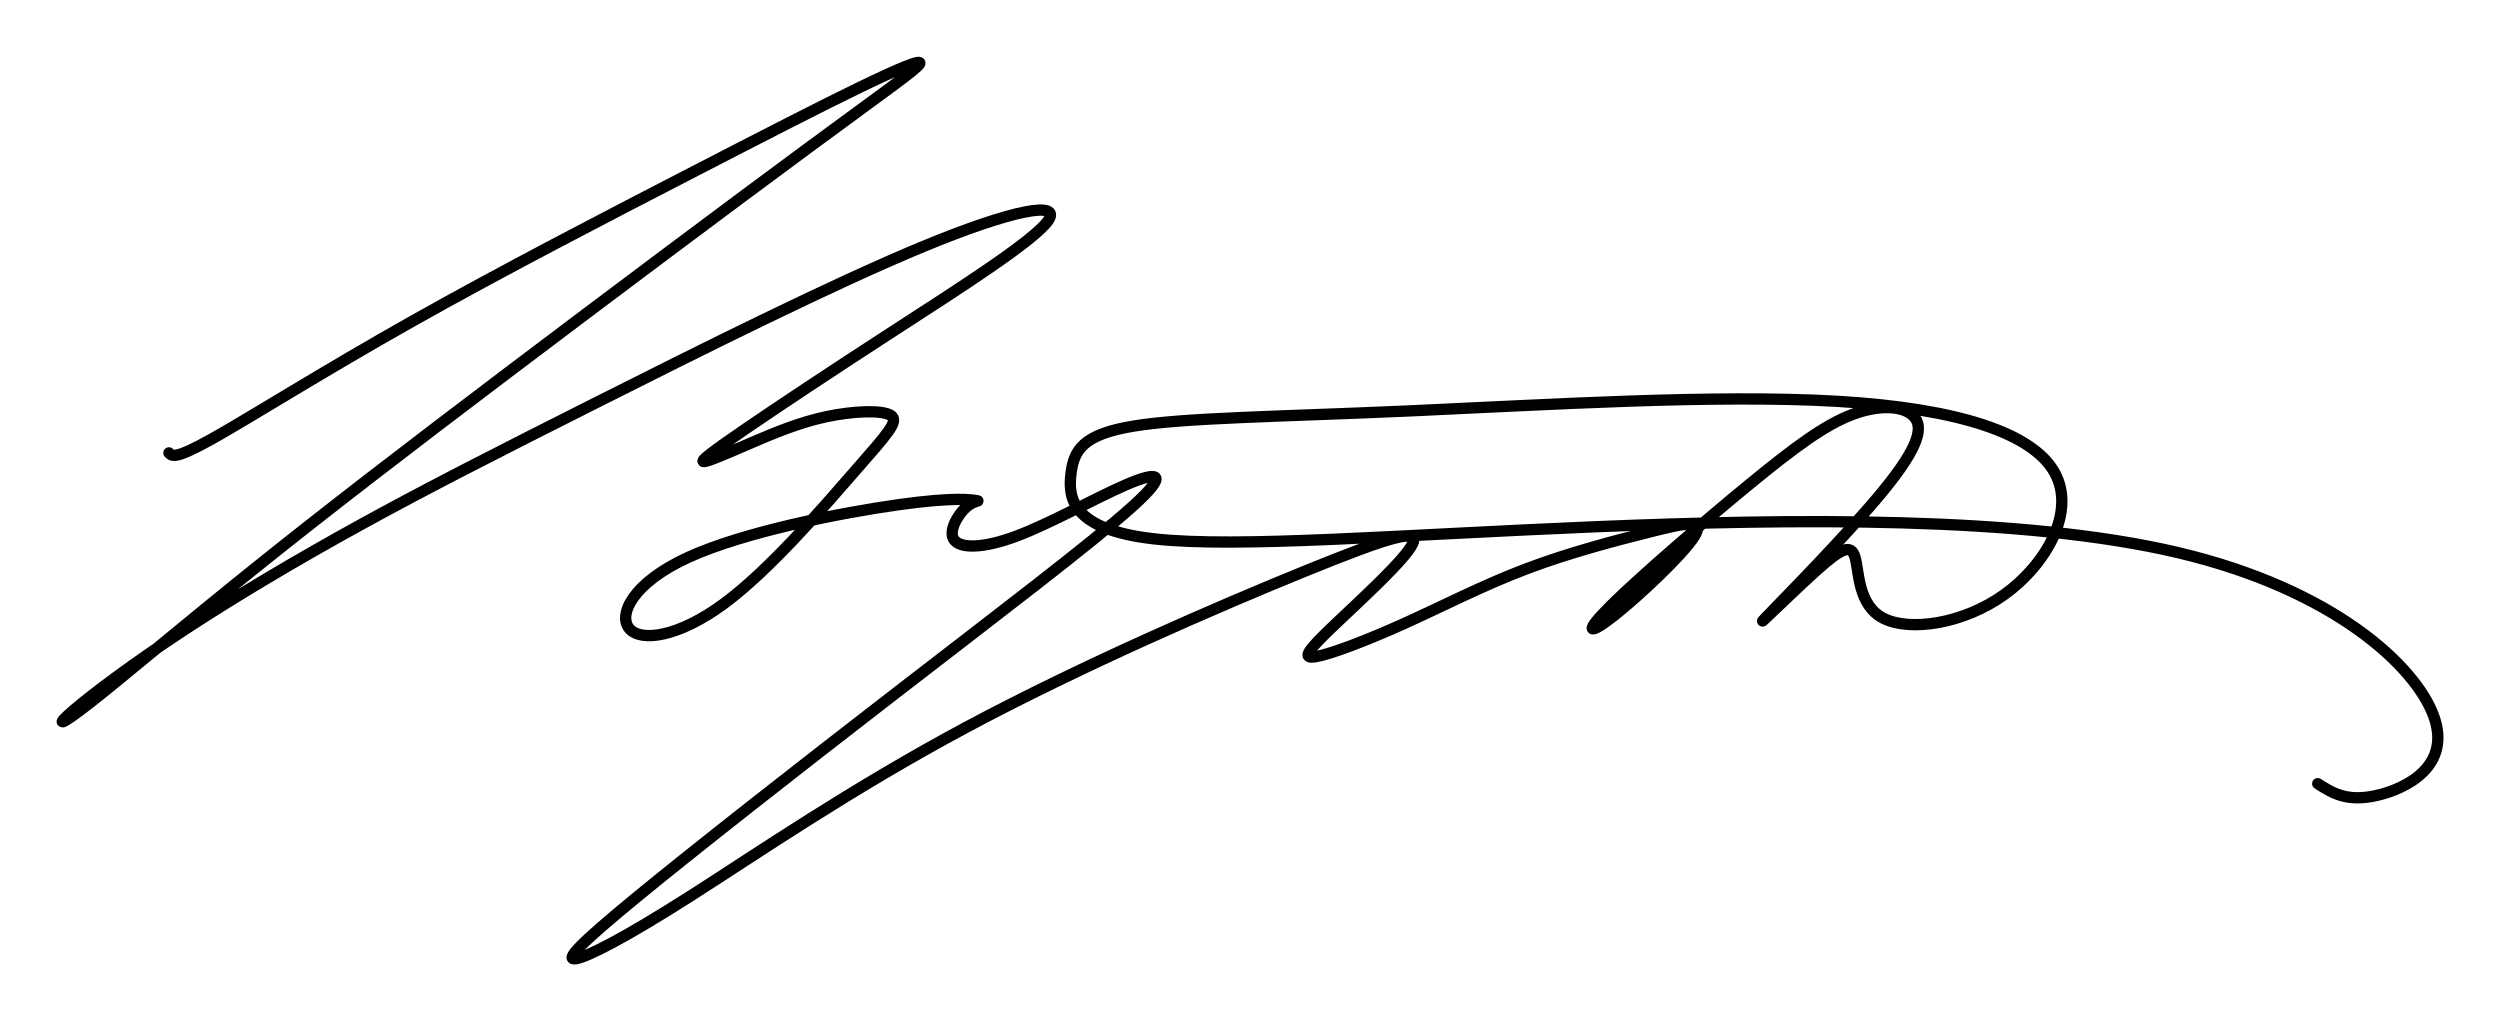
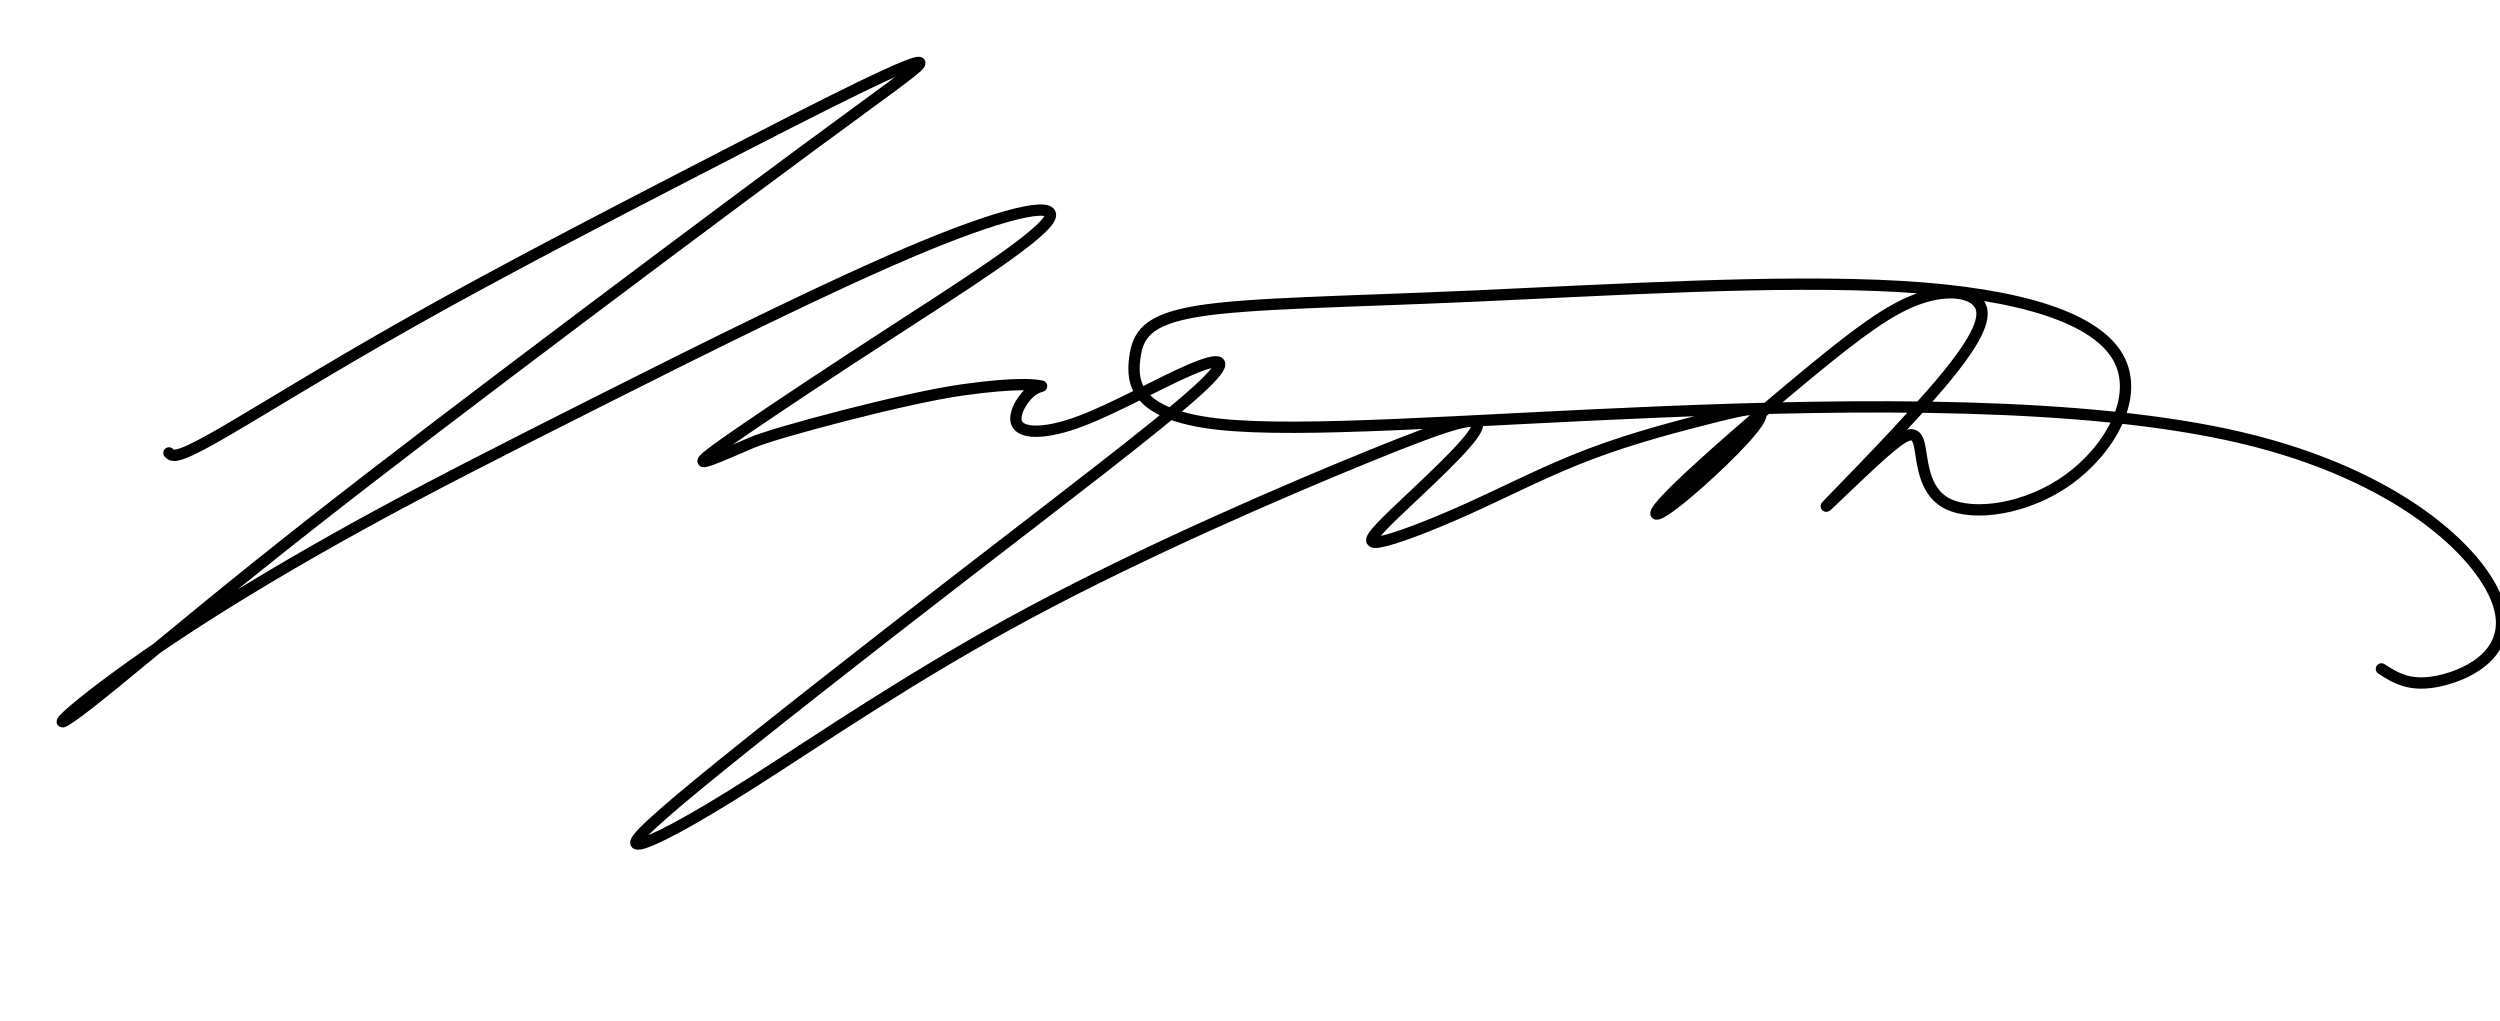
<svg xmlns="http://www.w3.org/2000/svg" width="883.78" height="361" version="1.1" viewBox="0 0 233.83 95.515">
-   <path d="m15.8 42.36c0.29 0.312 0.579 0.624 4.105-1.354 3.526-1.978 10.289-6.245 18.659-10.959 8.37-4.714 18.344-9.872 25.798-13.719 7.454-3.846 12.387-6.38 16.011-8.137 3.625-1.757 5.941-2.737 5.64-2.213-0.301 0.523-3.218 2.55-10.391 7.839-7.173 5.289-18.596 13.838-28.084 21.014s-17.037 12.978-23.69 18.318-12.41 10.218-15.42 12.574-3.276 2.187-1.521 0.685c1.754-1.502 5.524-4.335 10.292-7.467 4.768-3.133 10.535-6.565 16.649-9.926 6.115-3.361 12.553-6.638 22.056-11.423 9.503-4.785 21.966-11.025 30.46-14.539 8.493-3.514 12.984-4.287 11.662-2.404s-8.456 6.421-14.431 10.293-10.793 7.077-13.837 9.159c-3.044 2.082-4.313 3.039-3.945 3.073s2.372-0.857 4.521-1.781c2.149-0.924 4.444-1.882 6.949-2.417 2.506-0.534 5.223-0.646 6.036-0.123 0.813 0.523-0.278 1.681-3.319 5.168-3.041 3.487-8.028 9.298-12.283 12.438-4.254 3.141-7.773 3.608-8.853 2.339-1.08-1.27 0.278-4.276 5.512-6.67s14.344-4.176 19.668-4.921c5.325-0.745 6.865-0.452 7.304-0.378 0.439 0.074-0.223-0.07-1.005 0.634-0.782 0.704-1.683 2.255-1.095 3.045s2.666 0.819 5.83-0.365c3.163-1.184 7.412-3.58 10.253-4.804 2.841-1.224 4.275-1.276 0.545 2.076-3.731 3.352-12.626 10.108-21.907 17.273s-18.947 14.737-24.426 19.236c-5.479 4.499-6.771 5.924-5.675 5.748 1.096-0.176 4.578-1.953 10.723-5.871 6.145-3.918 14.951-9.976 25.816-15.791 10.865-5.815 23.788-11.388 31.674-14.597s10.738-4.056 10.047-2.564c-0.69 1.492-4.922 5.323-7.361 7.65-2.439 2.328-3.085 3.151-1.722 2.928 1.363-0.224 4.733-1.496 8.307-3.11 3.575-1.615 7.353-3.572 11.414-5.111 4.061-1.539 8.403-2.66 11.582-3.459s5.194-1.276 4.124 0.434c-1.07 1.711-5.222 5.607-7.562 7.444s-2.863 1.615-0.192-1.03c2.671-2.644 8.536-7.706 12.867-11.261 4.331-3.555 7.129-5.603 9.66-6.559 2.531-0.957 4.794-0.822 5.736 0.158 0.942 0.98 0.564 2.807-2.811 6.938-3.374 4.132-9.744 10.568-11.047 11.927-1.303 1.359 2.461-2.361 4.771-4.434s3.236-2.537 3.616-1.226c0.38 1.311 0.244 4.479 2.672 5.705 2.428 1.225 7.417 0.557 11.314-2.249 3.898-2.807 6.704-7.751 4.673-11.397-2.031-3.646-8.9-5.993-20.348-6.661s-27.476 0.343-39.855 0.893c-12.379 0.55-21.11 0.639-25.898 1.419-4.789 0.779-5.635 2.249-5.902 4.477-0.267 2.227 0.044 5.212 7.796 6.08 7.751 0.869 22.94-0.378 41.304-1.136s39.901-1.024 54.478 2.428 22.194 10.624 23.887 15.279c1.693 4.655-2.538 6.793-5.334 7.428s-4.154-0.234-5.513-1.102" fill="none" stroke="#000" stroke-linecap="round" stroke-linejoin="round" stroke-miterlimit="4.3" stroke-width="1.058" style="paint-order:markers fill stroke" />
+   <path d="m15.8 42.36c0.29 0.312 0.579 0.624 4.105-1.354 3.526-1.978 10.289-6.245 18.659-10.959 8.37-4.714 18.344-9.872 25.798-13.719 7.454-3.846 12.387-6.38 16.011-8.137 3.625-1.757 5.941-2.737 5.64-2.213-0.301 0.523-3.218 2.55-10.391 7.839-7.173 5.289-18.596 13.838-28.084 21.014s-17.037 12.978-23.69 18.318-12.41 10.218-15.42 12.574-3.276 2.187-1.521 0.685c1.754-1.502 5.524-4.335 10.292-7.467 4.768-3.133 10.535-6.565 16.649-9.926 6.115-3.361 12.553-6.638 22.056-11.423 9.503-4.785 21.966-11.025 30.46-14.539 8.493-3.514 12.984-4.287 11.662-2.404s-8.456 6.421-14.431 10.293-10.793 7.077-13.837 9.159c-3.044 2.082-4.313 3.039-3.945 3.073s2.372-0.857 4.521-1.781s14.344-4.176 19.668-4.921c5.325-0.745 6.865-0.452 7.304-0.378 0.439 0.074-0.223-0.07-1.005 0.634-0.782 0.704-1.683 2.255-1.095 3.045s2.666 0.819 5.83-0.365c3.163-1.184 7.412-3.58 10.253-4.804 2.841-1.224 4.275-1.276 0.545 2.076-3.731 3.352-12.626 10.108-21.907 17.273s-18.947 14.737-24.426 19.236c-5.479 4.499-6.771 5.924-5.675 5.748 1.096-0.176 4.578-1.953 10.723-5.871 6.145-3.918 14.951-9.976 25.816-15.791 10.865-5.815 23.788-11.388 31.674-14.597s10.738-4.056 10.047-2.564c-0.69 1.492-4.922 5.323-7.361 7.65-2.439 2.328-3.085 3.151-1.722 2.928 1.363-0.224 4.733-1.496 8.307-3.11 3.575-1.615 7.353-3.572 11.414-5.111 4.061-1.539 8.403-2.66 11.582-3.459s5.194-1.276 4.124 0.434c-1.07 1.711-5.222 5.607-7.562 7.444s-2.863 1.615-0.192-1.03c2.671-2.644 8.536-7.706 12.867-11.261 4.331-3.555 7.129-5.603 9.66-6.559 2.531-0.957 4.794-0.822 5.736 0.158 0.942 0.98 0.564 2.807-2.811 6.938-3.374 4.132-9.744 10.568-11.047 11.927-1.303 1.359 2.461-2.361 4.771-4.434s3.236-2.537 3.616-1.226c0.38 1.311 0.244 4.479 2.672 5.705 2.428 1.225 7.417 0.557 11.314-2.249 3.898-2.807 6.704-7.751 4.673-11.397-2.031-3.646-8.9-5.993-20.348-6.661s-27.476 0.343-39.855 0.893c-12.379 0.55-21.11 0.639-25.898 1.419-4.789 0.779-5.635 2.249-5.902 4.477-0.267 2.227 0.044 5.212 7.796 6.08 7.751 0.869 22.94-0.378 41.304-1.136s39.901-1.024 54.478 2.428 22.194 10.624 23.887 15.279c1.693 4.655-2.538 6.793-5.334 7.428s-4.154-0.234-5.513-1.102" fill="none" stroke="#000" stroke-linecap="round" stroke-linejoin="round" stroke-miterlimit="4.3" stroke-width="1.058" style="paint-order:markers fill stroke" />
</svg>